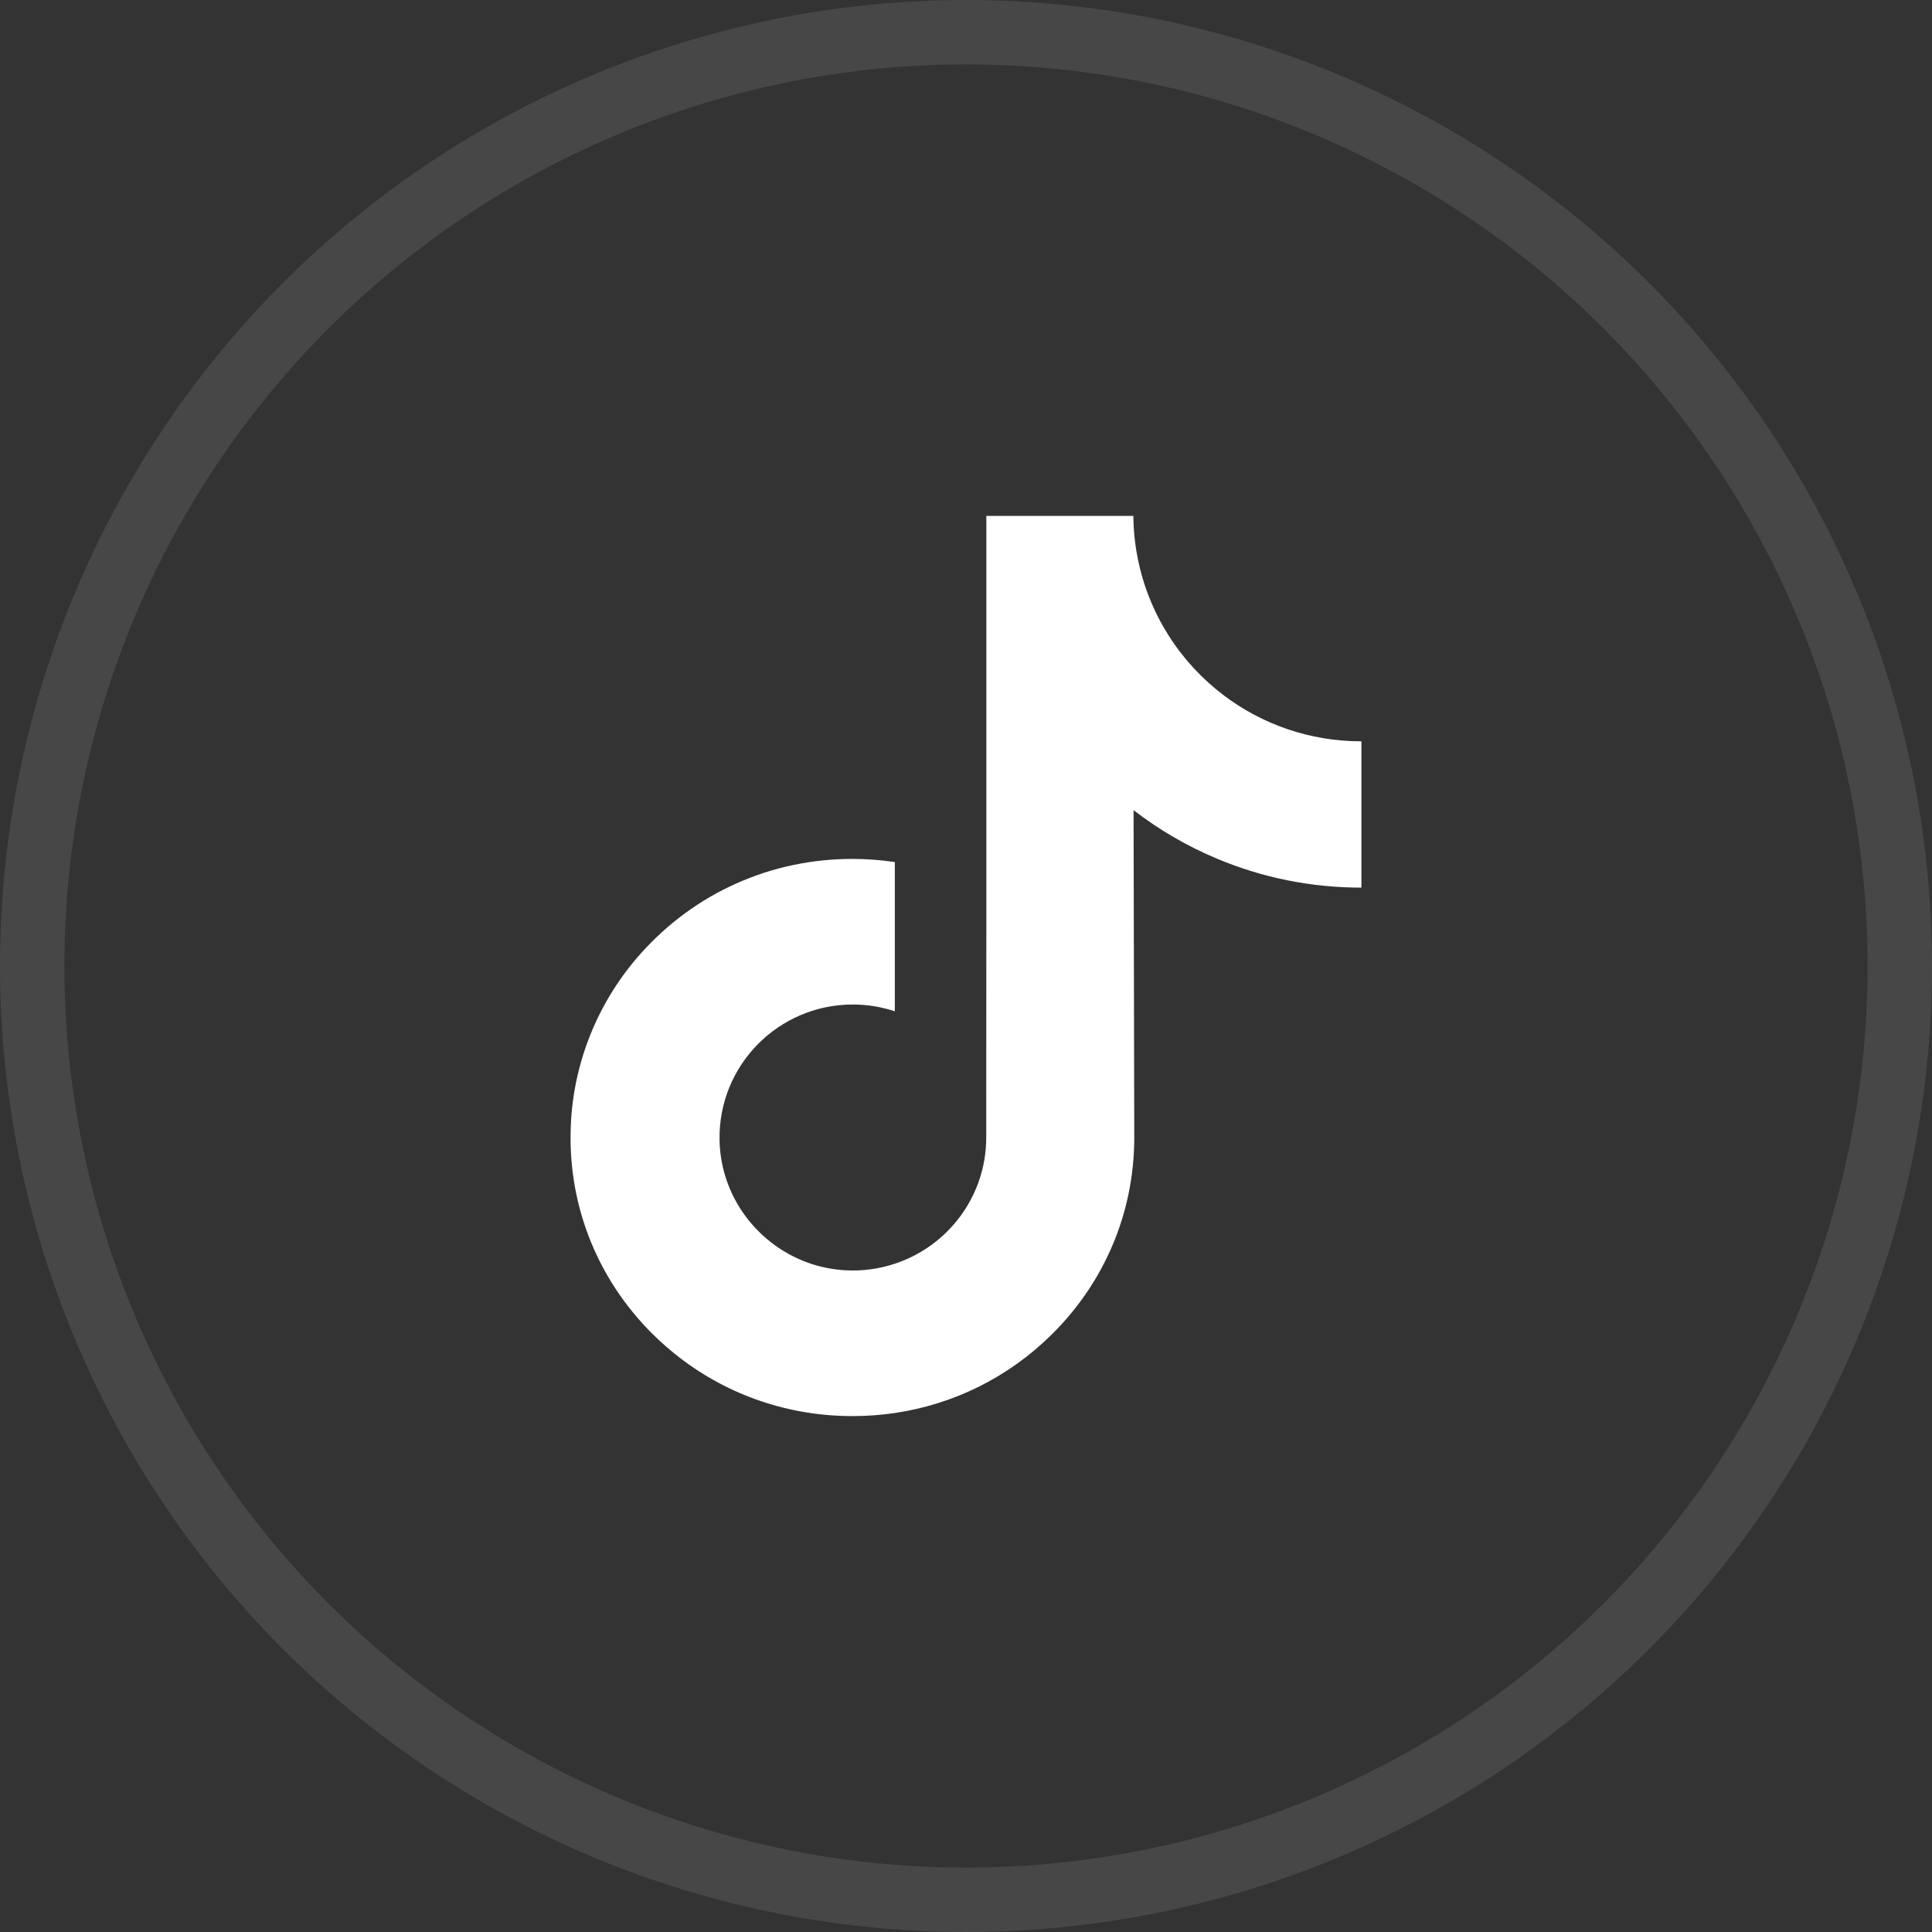
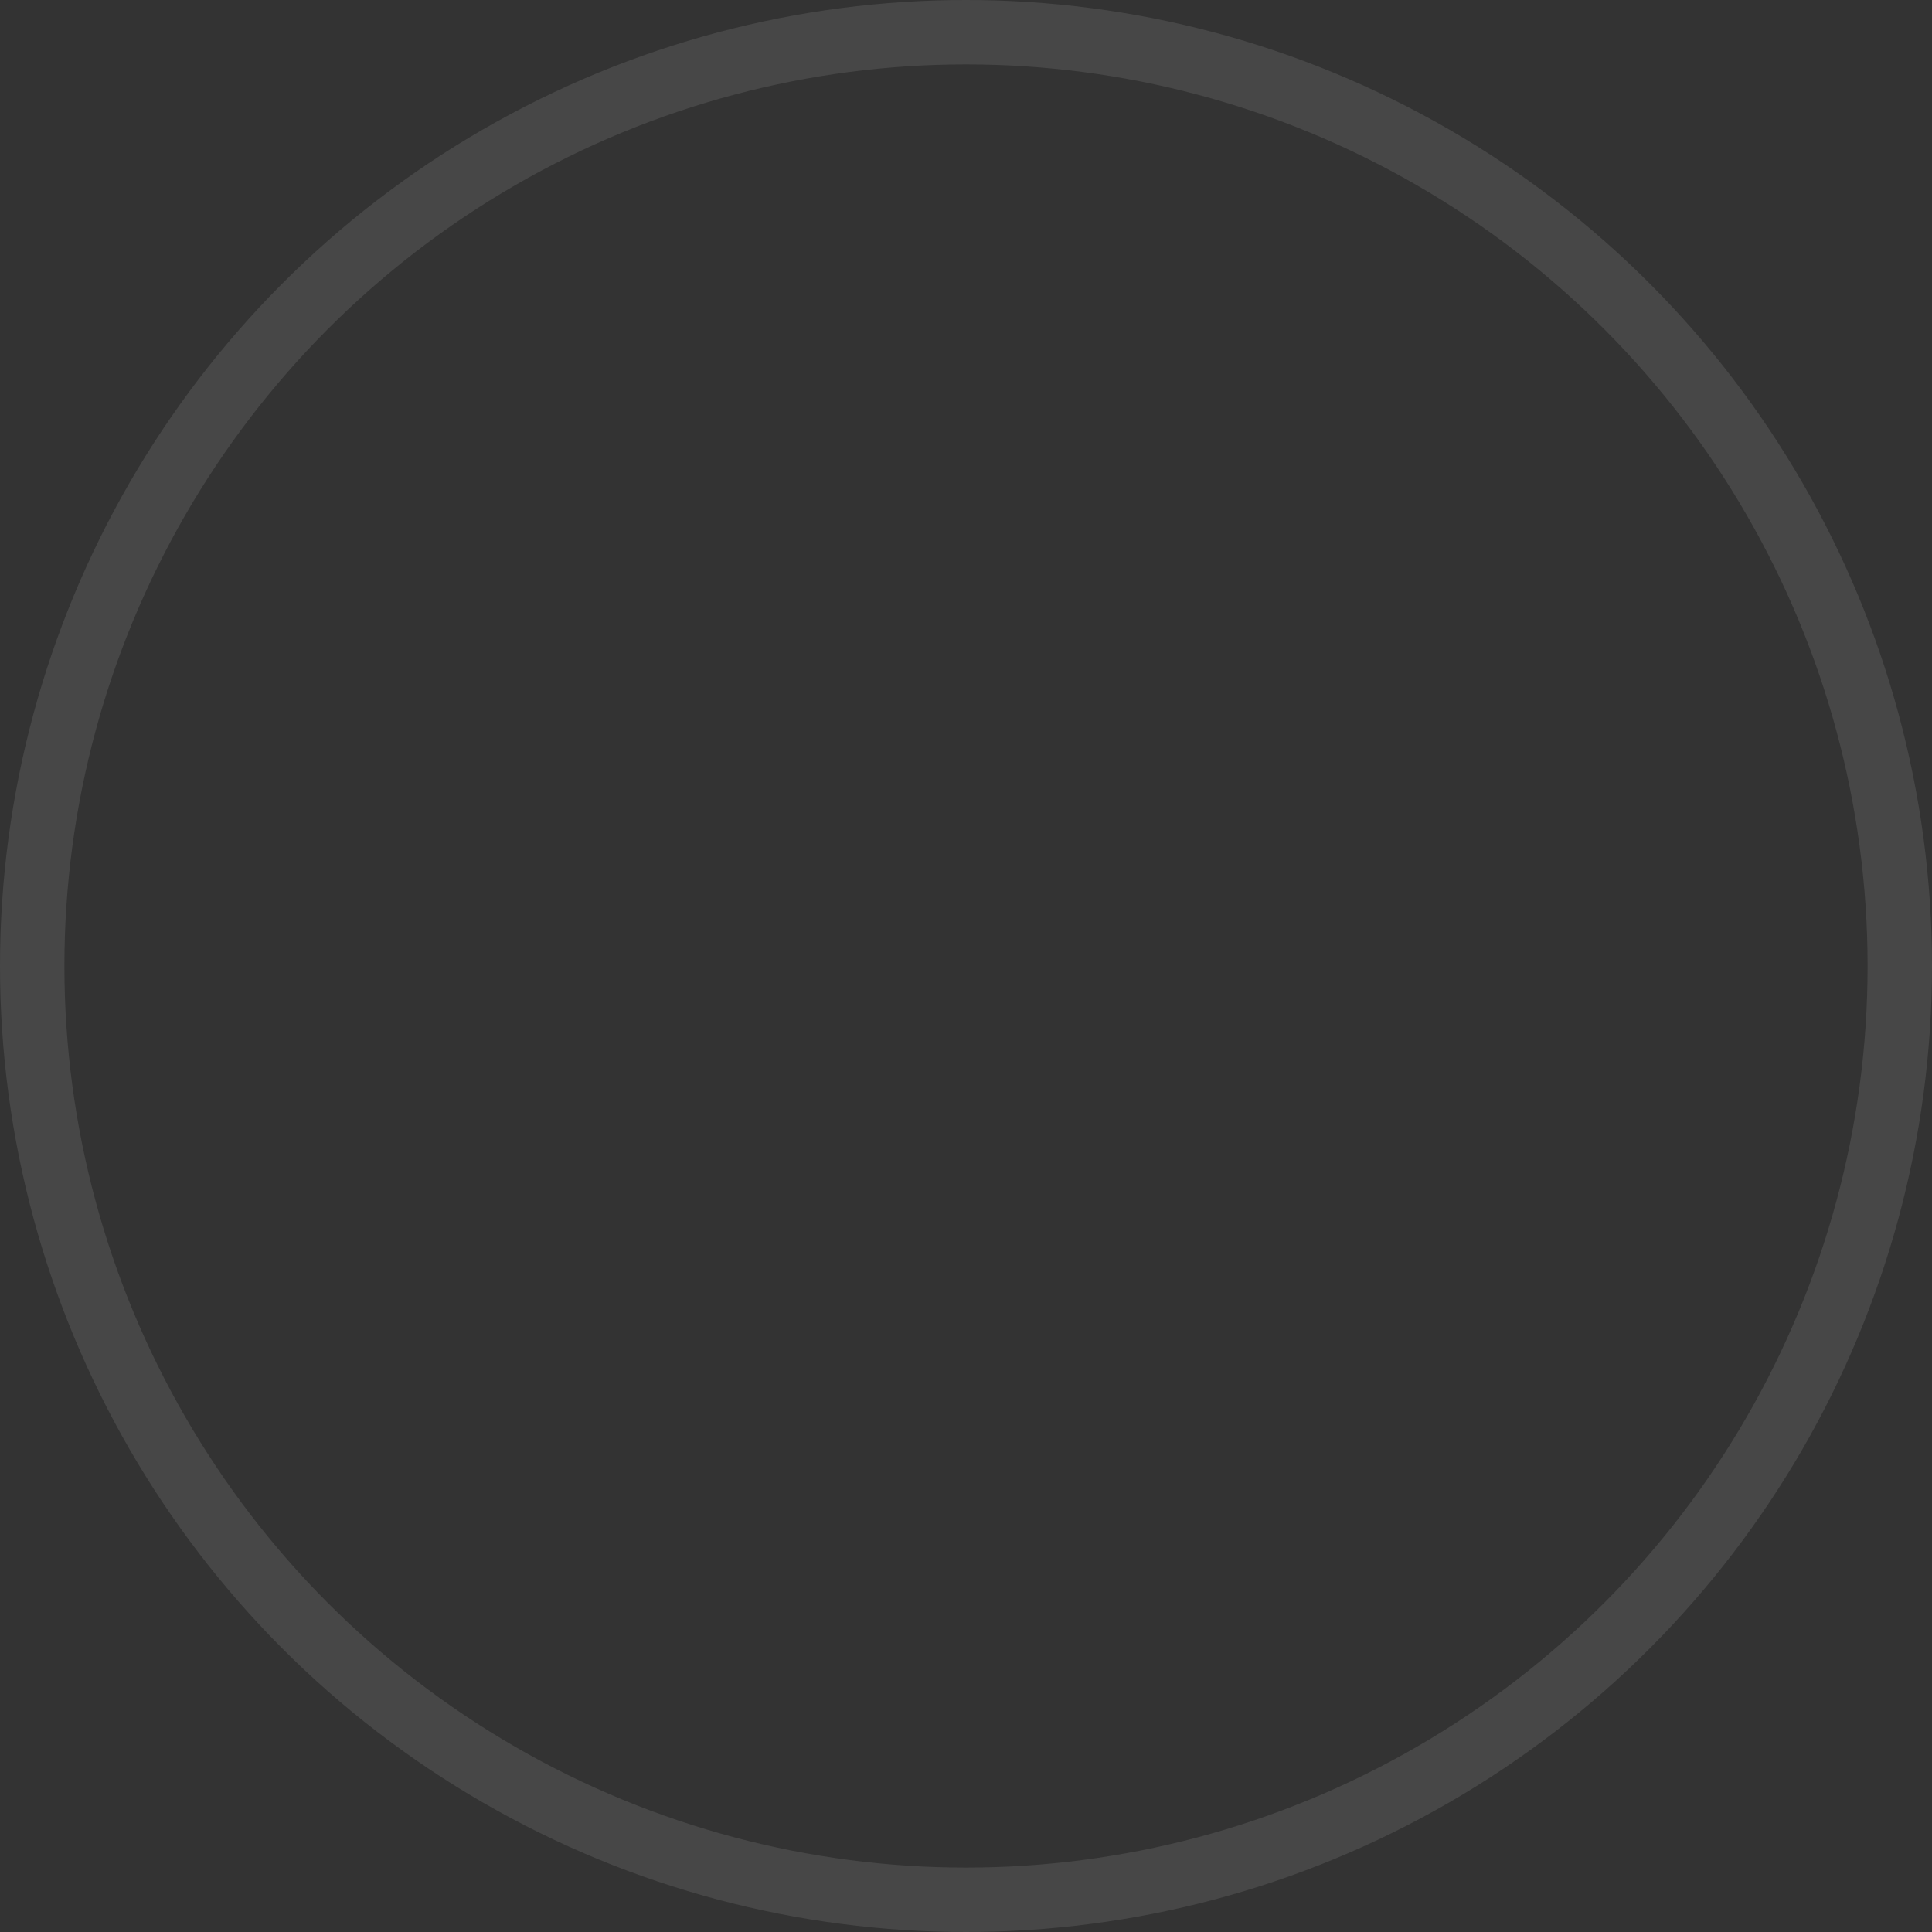
<svg xmlns="http://www.w3.org/2000/svg" width="30" height="30" viewBox="0 0 30 30" fill="none">
  <rect x="0" y="0" width="30" height="30" fill="#333333" stroke="none" />
  <g clip-path="url(#clip0_17686_16312)">
-     <path d="M21.134 11.511C20.335 11.511 19.598 11.246 19.006 10.8C18.327 10.288 17.839 9.537 17.667 8.671C17.624 8.458 17.601 8.237 17.599 8.011H15.316V14.247L15.314 17.663C15.314 18.577 14.719 19.351 13.895 19.623C13.655 19.702 13.397 19.74 13.128 19.725C12.784 19.706 12.463 19.603 12.183 19.435C11.588 19.079 11.184 18.433 11.173 17.695C11.156 16.54 12.089 15.598 13.243 15.598C13.471 15.598 13.69 15.636 13.895 15.703V13.998V13.386C13.679 13.354 13.459 13.337 13.236 13.337C11.973 13.337 10.792 13.862 9.948 14.808C9.31 15.523 8.927 16.434 8.868 17.391C8.79 18.647 9.25 19.841 10.141 20.722C10.272 20.851 10.41 20.971 10.554 21.082C11.318 21.67 12.252 21.989 13.236 21.989C13.459 21.989 13.679 21.973 13.895 21.941C14.814 21.805 15.662 21.384 16.331 20.722C17.154 19.909 17.608 18.83 17.613 17.681L17.602 12.58C17.994 12.883 18.423 13.133 18.884 13.328C19.6 13.63 20.359 13.783 21.14 13.783V12.125V11.51C21.141 11.511 21.134 11.511 21.134 11.511Z" fill="white" />
-   </g>
+     </g>
  <circle opacity="0.1" cx="15" cy="15" r="14.5" stroke="white" />
  <defs>
    <clipPath id="clip0_17686_16312">
      <rect width="14" height="14" fill="white" transform="translate(8 8)" />
    </clipPath>
  </defs>
</svg>